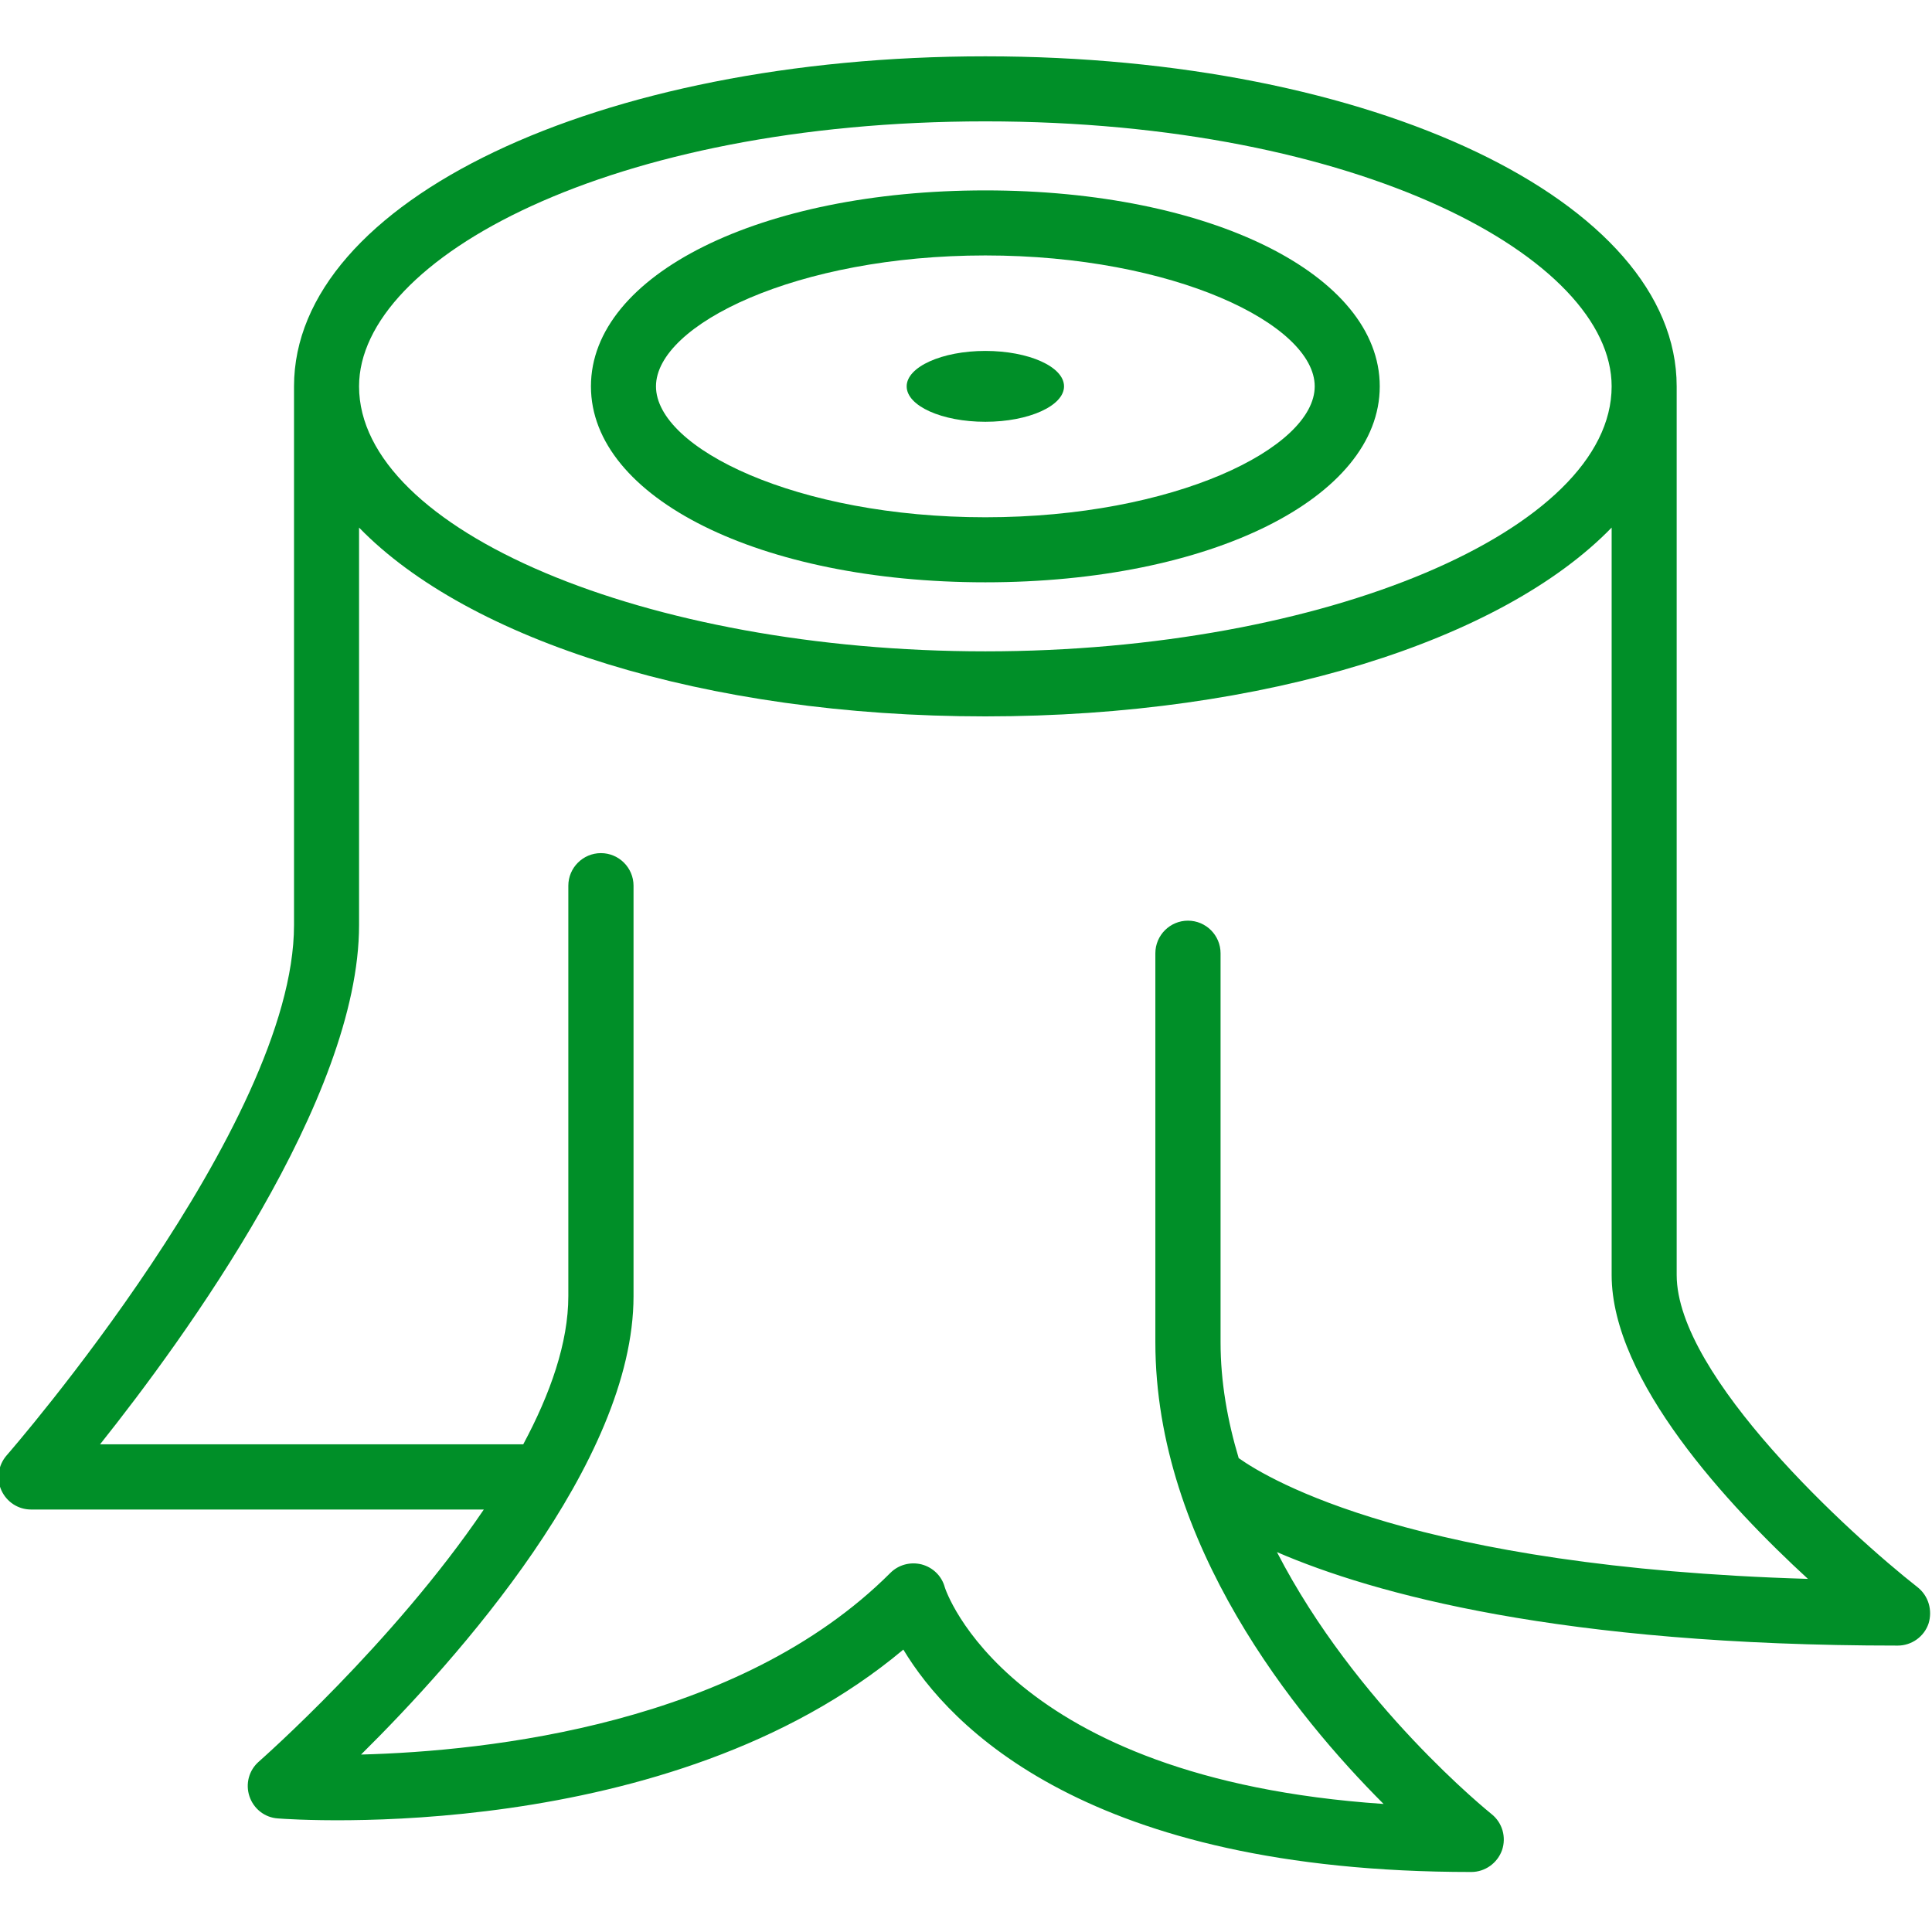
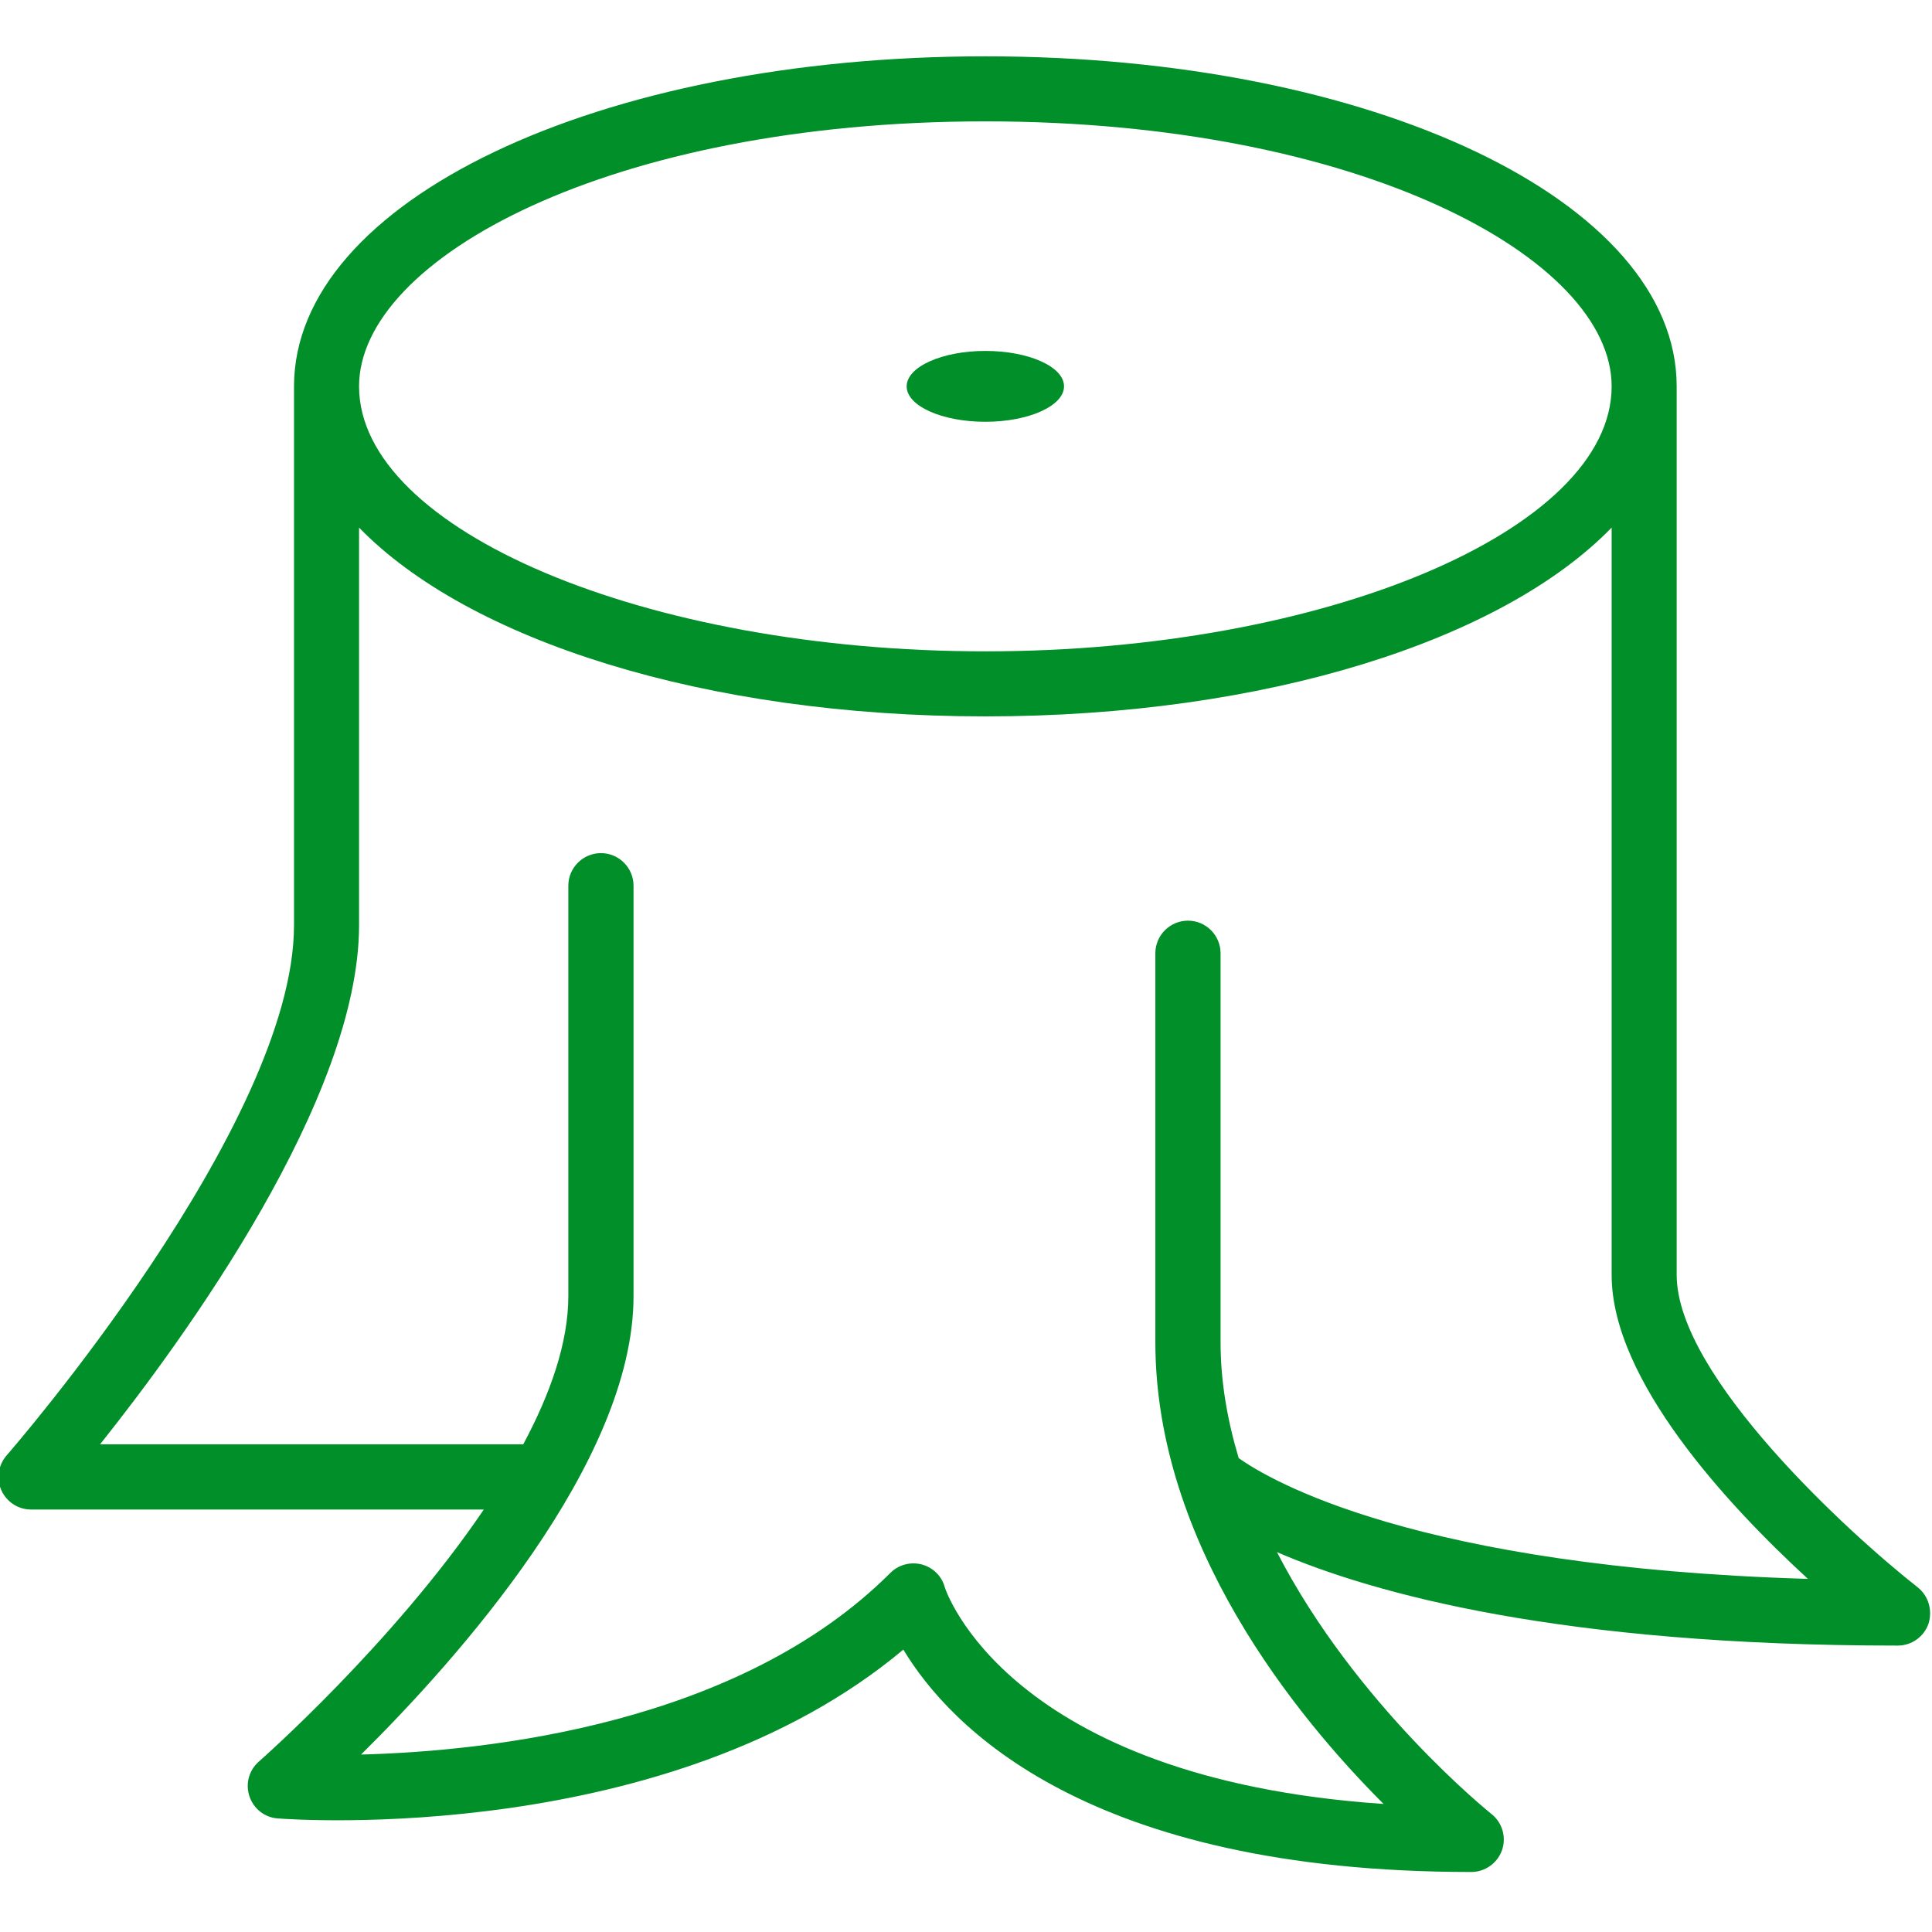
<svg xmlns="http://www.w3.org/2000/svg" xmlns:ns1="http://www.inkscape.org/namespaces/inkscape" xmlns:ns2="http://sodipodi.sourceforge.net/DTD/sodipodi-0.dtd" width="200mm" height="200mm" viewBox="0 0 200 200" version="1.1" id="svg8" ns1:version="1.0.1 (3bc2e813f5, 2020-09-07)" ns2:docname="Stump.svg">
  <defs id="defs2" />
  <ns2:namedview id="base" pagecolor="#ffffff" bordercolor="#666666" borderopacity="1.0" ns1:pageopacity="0.0" ns1:pageshadow="2" ns1:zoom="0.35" ns1:cx="-31.428571" ns1:cy="560" ns1:document-units="mm" ns1:current-layer="layer1" ns1:document-rotation="0" showgrid="false" ns1:pagecheckerboard="true" ns1:window-width="2560" ns1:window-height="1361" ns1:window-x="2551" ns1:window-y="-9" ns1:window-maximized="1" />
  <g ns1:label="Layer 1" ns1:groupmode="layer" id="layer1">
    <g id="g98" transform="matrix(1.722,0,0,1.722,-732.254,-808.279)" style="stroke:none;stroke-opacity:1;fill:#008f28;fill-opacity:1">
-       <path d="m 484.47,504.39 c 13.52,0 23.71,-5.07 23.71,-11.78 0,-6.72 -10.19,-11.78 -23.71,-11.78 -13.52,0 -23.71,5.06 -23.71,11.78 0,6.71 10.19,11.78 23.71,11.78 z m 0,-19.65 c 11.33,0 19.8,4.15 19.8,7.87 0,3.71 -8.46,7.87 -19.8,7.87 -11.33,0 -19.8,-4.15 -19.8,-7.87 0,-3.71 8.47,-7.87 19.8,-7.87 z" id="path92" style="stroke:none;stroke-opacity:1;fill:#008f28;fill-opacity:1" />
      <path d="m 484.47,494.74 c 2.61,0 4.73,-0.96 4.73,-2.13 0,-1.18 -2.12,-2.13 -4.73,-2.13 -2.61,0 -4.73,0.96 -4.73,2.13 0,1.18 2.12,2.13 4.73,2.13 z" id="path94" style="stroke:none;stroke-opacity:1;fill:#008f28;fill-opacity:1" />
      <path d="m 540.51,564.8 c -4.03,-3.16 -14.48,-12.68 -14.48,-18.77 v -53.42 c 0,-11.13 -18.26,-19.84 -41.56,-19.84 -23.3,0 -41.56,8.71 -41.56,19.84 V 525 c 0,12.02 -17.11,31.69 -17.28,31.88 -0.5,0.58 -0.63,1.4 -0.31,2.1 0.32,0.7 1.01,1.15 1.78,1.15 h 27.22 c -5.47,8.07 -13.4,15.04 -13.52,15.15 -0.6,0.52 -0.82,1.34 -0.57,2.09 0.25,0.75 0.92,1.28 1.71,1.33 0.99,0.08 23.53,1.65 37.6,-10.15 2.76,4.59 11.06,13.37 34.14,13.37 0.83,0 1.57,-0.53 1.85,-1.31 0.27,-0.79 0.02,-1.66 -0.64,-2.18 -0.11,-0.09 -8.16,-6.56 -12.89,-15.74 5.81,2.51 17.08,5.62 37.32,5.62 0.83,0 1.58,-0.53 1.85,-1.32 0.25,-0.8 0,-1.67 -0.66,-2.19 z m -56.04,-88.12 c 22.52,0 37.65,8.24 37.65,15.93 0,8.63 -17.24,15.93 -37.65,15.93 -20.41,0 -37.65,-7.29 -37.65,-15.93 0,-7.69 15.13,-15.93 37.65,-15.93 z m 15.23,80.36 c -0.67,-2.24 -1.09,-4.57 -1.09,-6.97 v -23.38 c 0,-1.08 -0.88,-1.96 -1.96,-1.96 -1.08,0 -1.96,0.88 -1.96,1.96 v 23.38 c 0,12.15 8.47,22.51 13.72,27.76 -22.67,-1.54 -26.35,-12.92 -26.38,-13.03 -0.18,-0.67 -0.71,-1.19 -1.39,-1.37 -0.68,-0.17 -1.39,0.02 -1.88,0.51 -9.11,9.11 -24.19,10.72 -31.82,10.92 5.76,-5.7 16.38,-17.56 16.38,-27.56 v -24.67 c 0,-1.08 -0.88,-1.96 -1.96,-1.96 -1.08,0 -1.96,0.88 -1.96,1.96 v 24.67 c 0,2.8 -1.08,5.87 -2.71,8.91 h -25.44 c 5.09,-6.39 15.57,-20.78 15.57,-31.22 V 501.1 c 6.56,6.76 20.76,11.35 37.65,11.35 16.89,0 31.09,-4.59 37.65,-11.35 v 44.93 c 0,6.34 7.02,13.88 11.8,18.27 -23.55,-0.7 -32.36,-5.94 -34.22,-7.26 z" id="path96" style="stroke:none;stroke-opacity:1;fill:#008f28;fill-opacity:1" />
    </g>
  </g>
</svg>